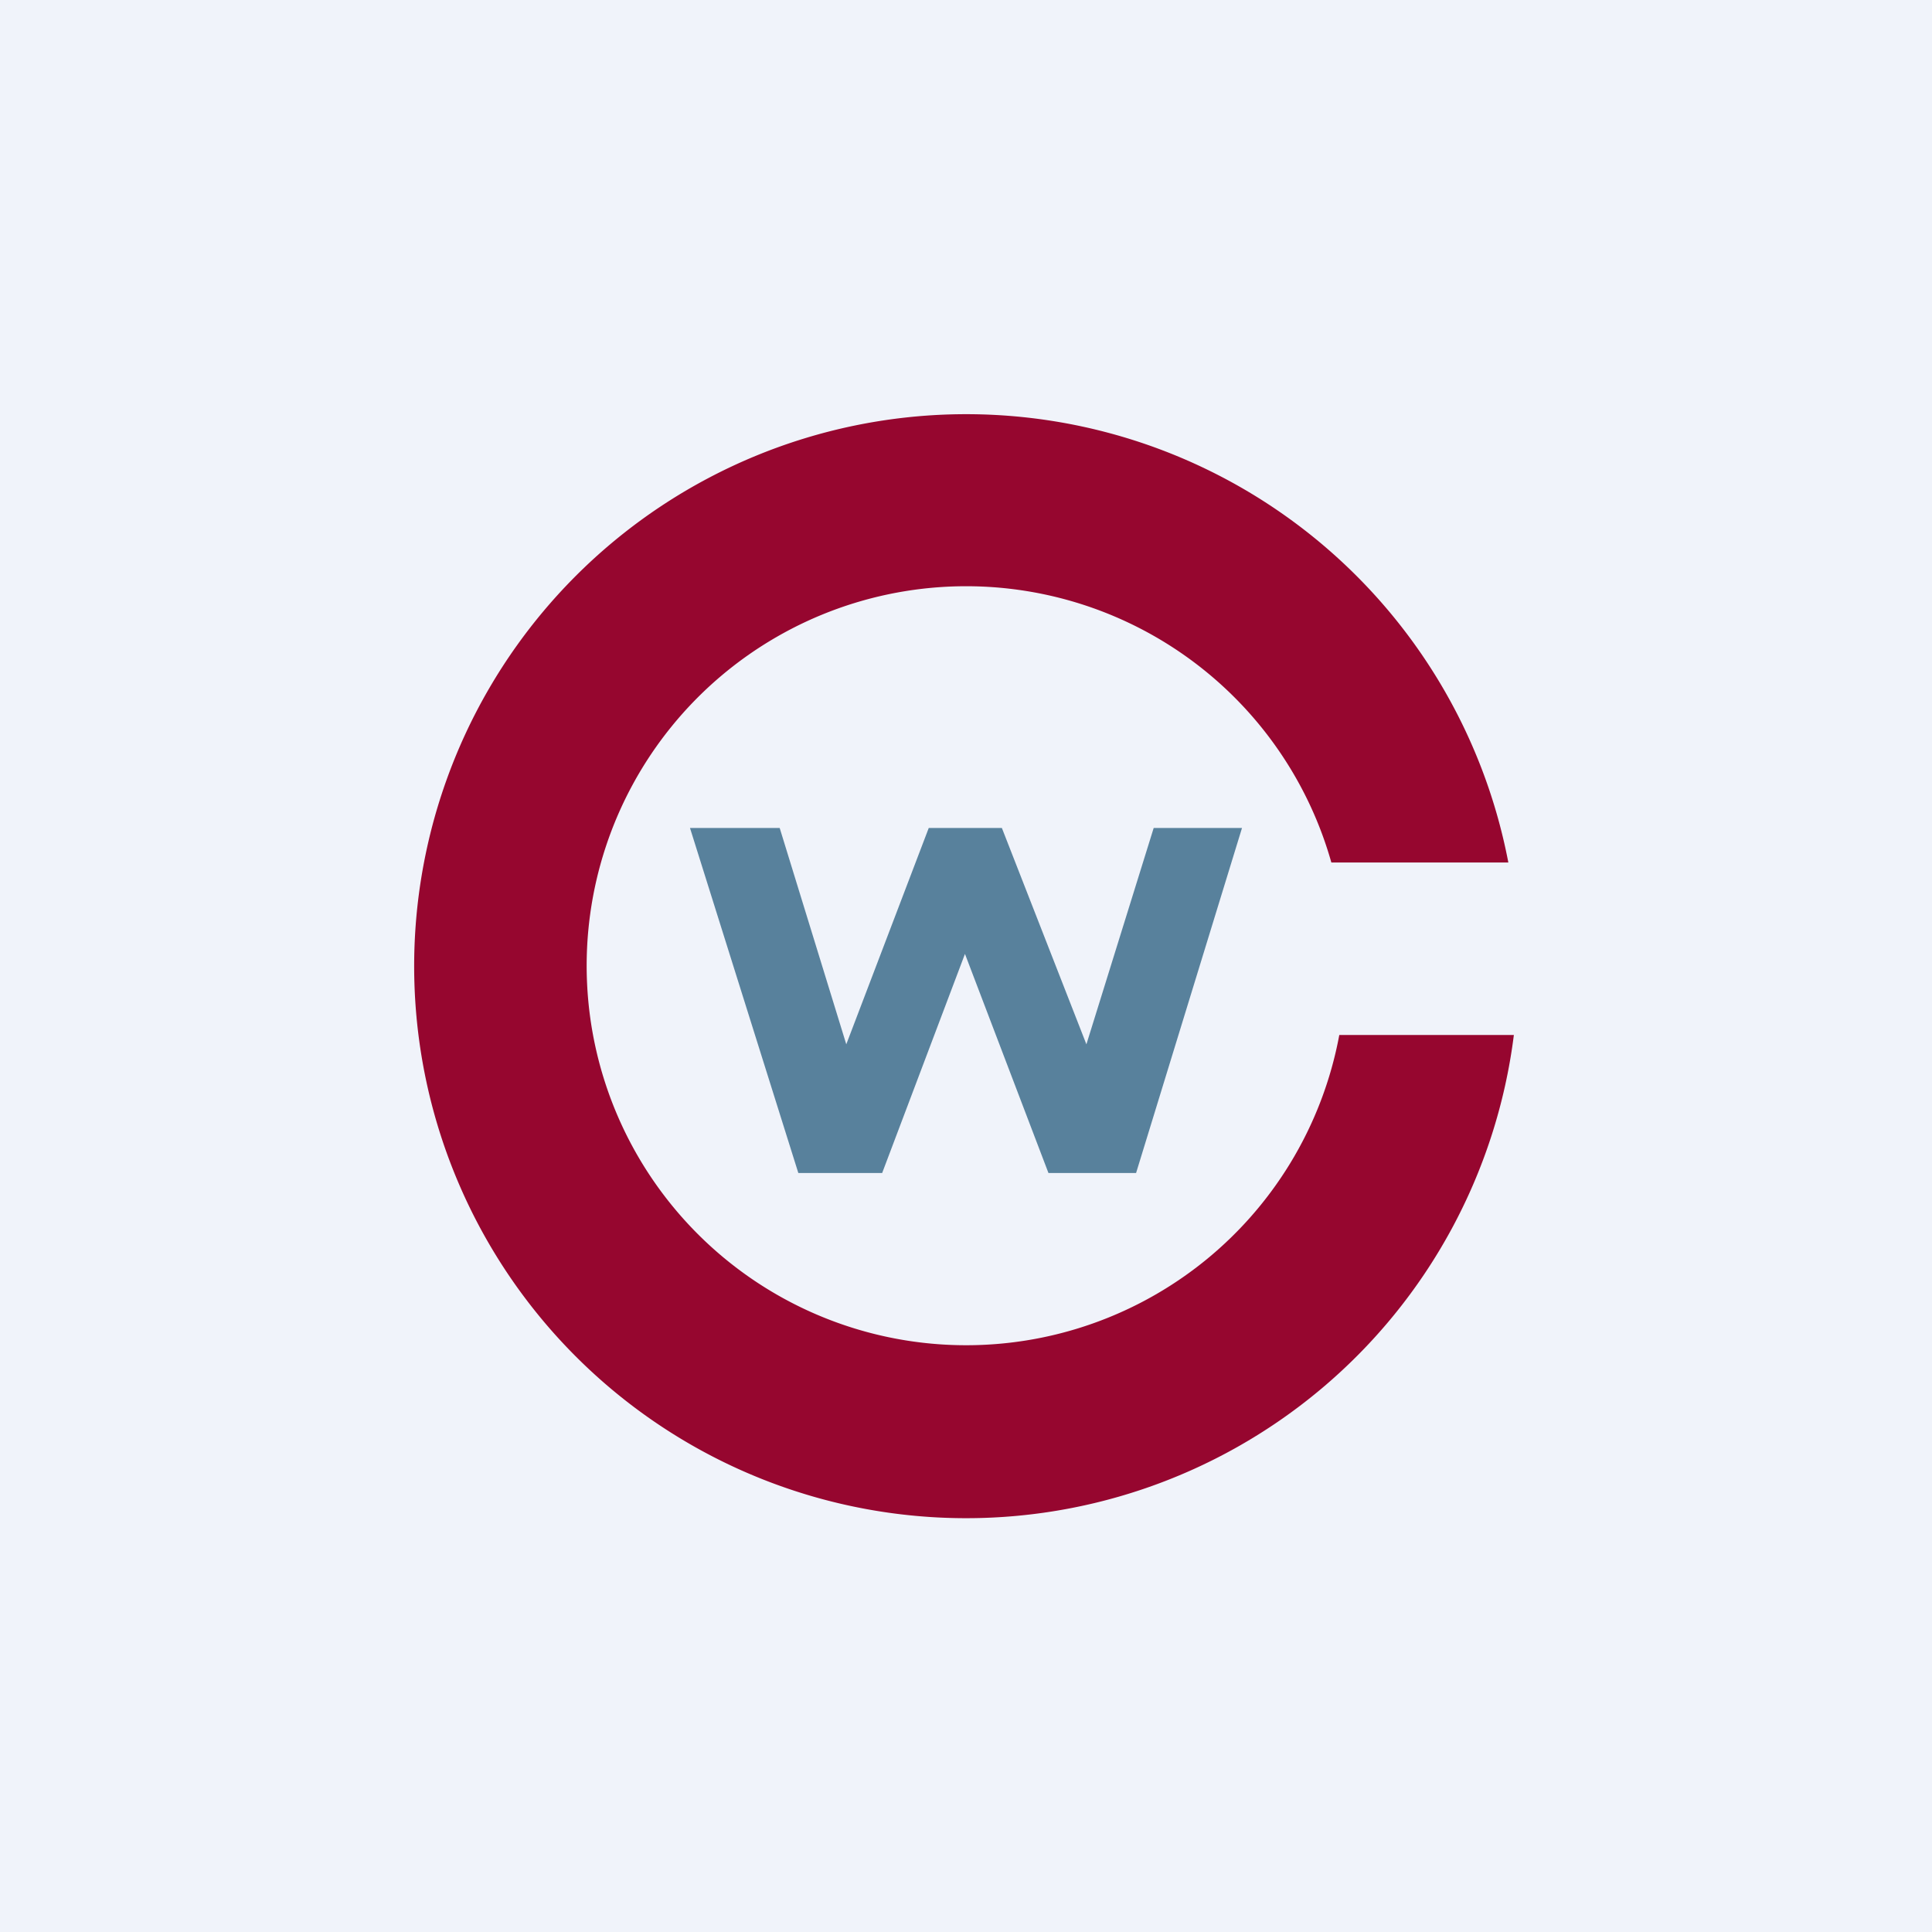
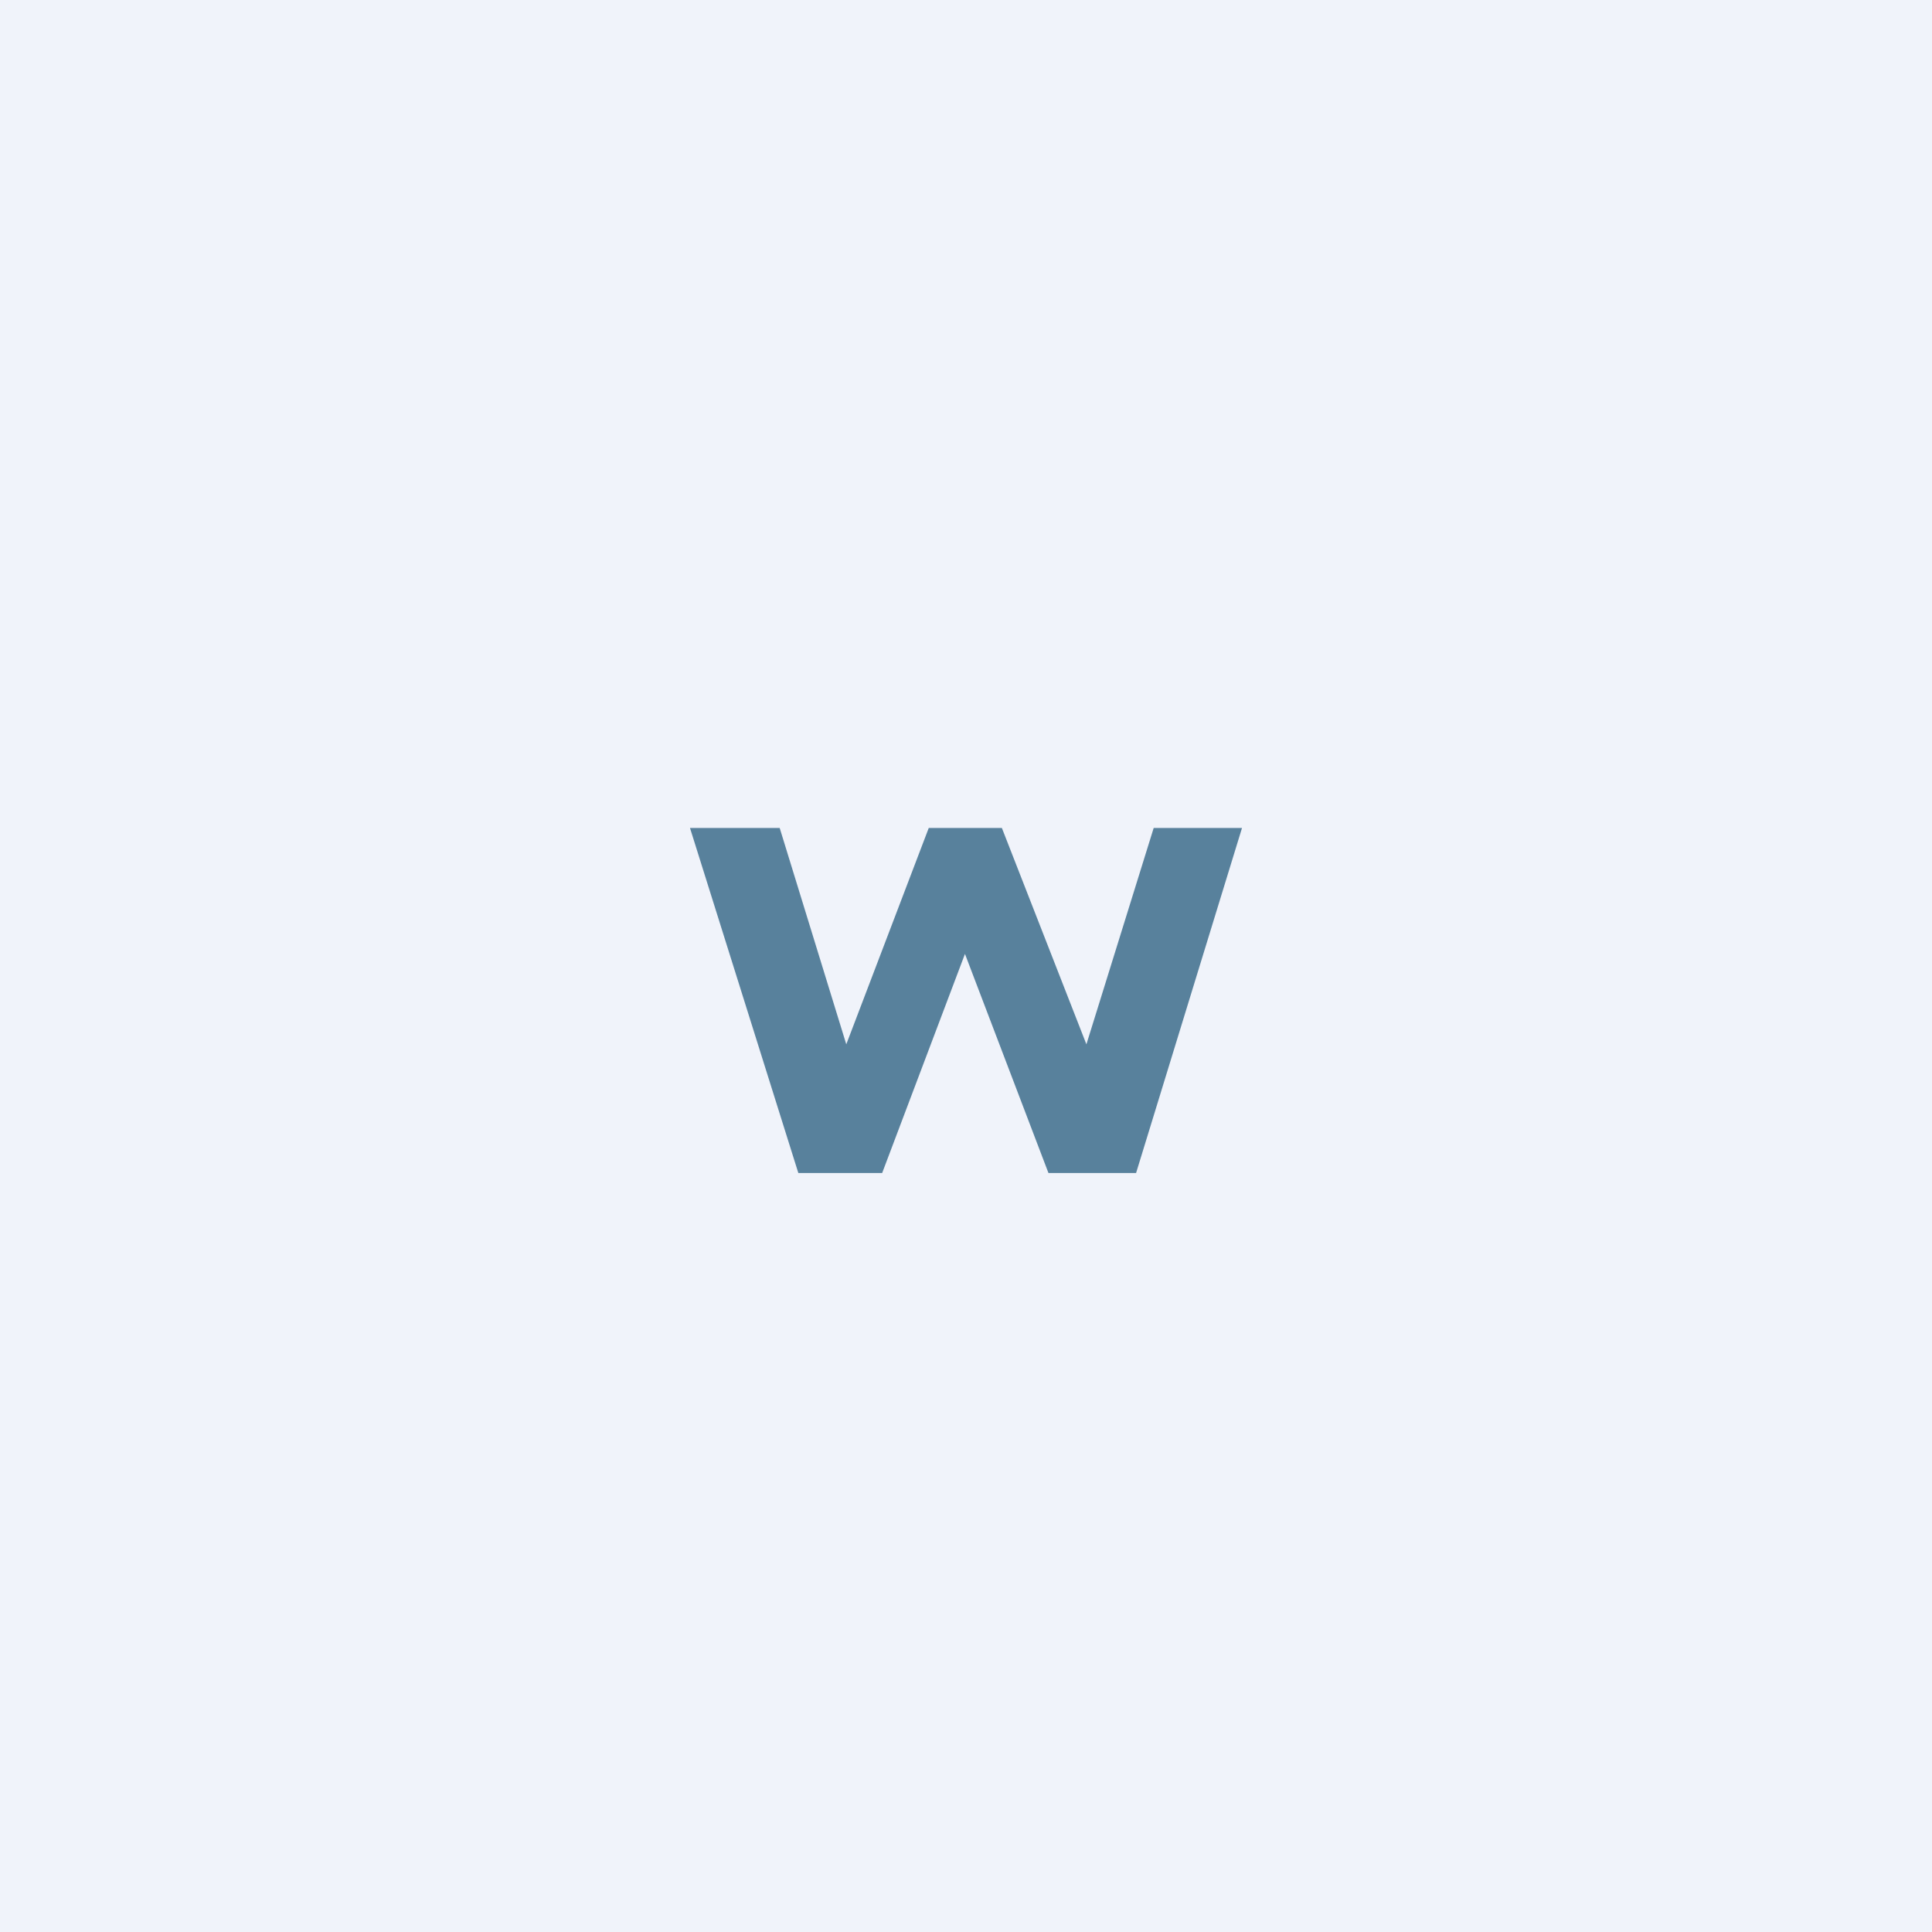
<svg xmlns="http://www.w3.org/2000/svg" width="56" height="56">
  <path fill="#F0F3FA" d="M0 0h56v56H0z" />
-   <path d="M43.88 30a16 16 0 11-.16-5h-5.13a11 11 0 10.23 5h5.06z" fill="#96062F" />
  <path d="M23.14 34L20 24h2.6l1.93 6.27L26.92 24h2.12l2.45 6.27L33.44 24H36l-3.07 10h-2.54l-2.42-6.35-2.4 6.35h-2.43z" fill="#58819C" />
</svg>